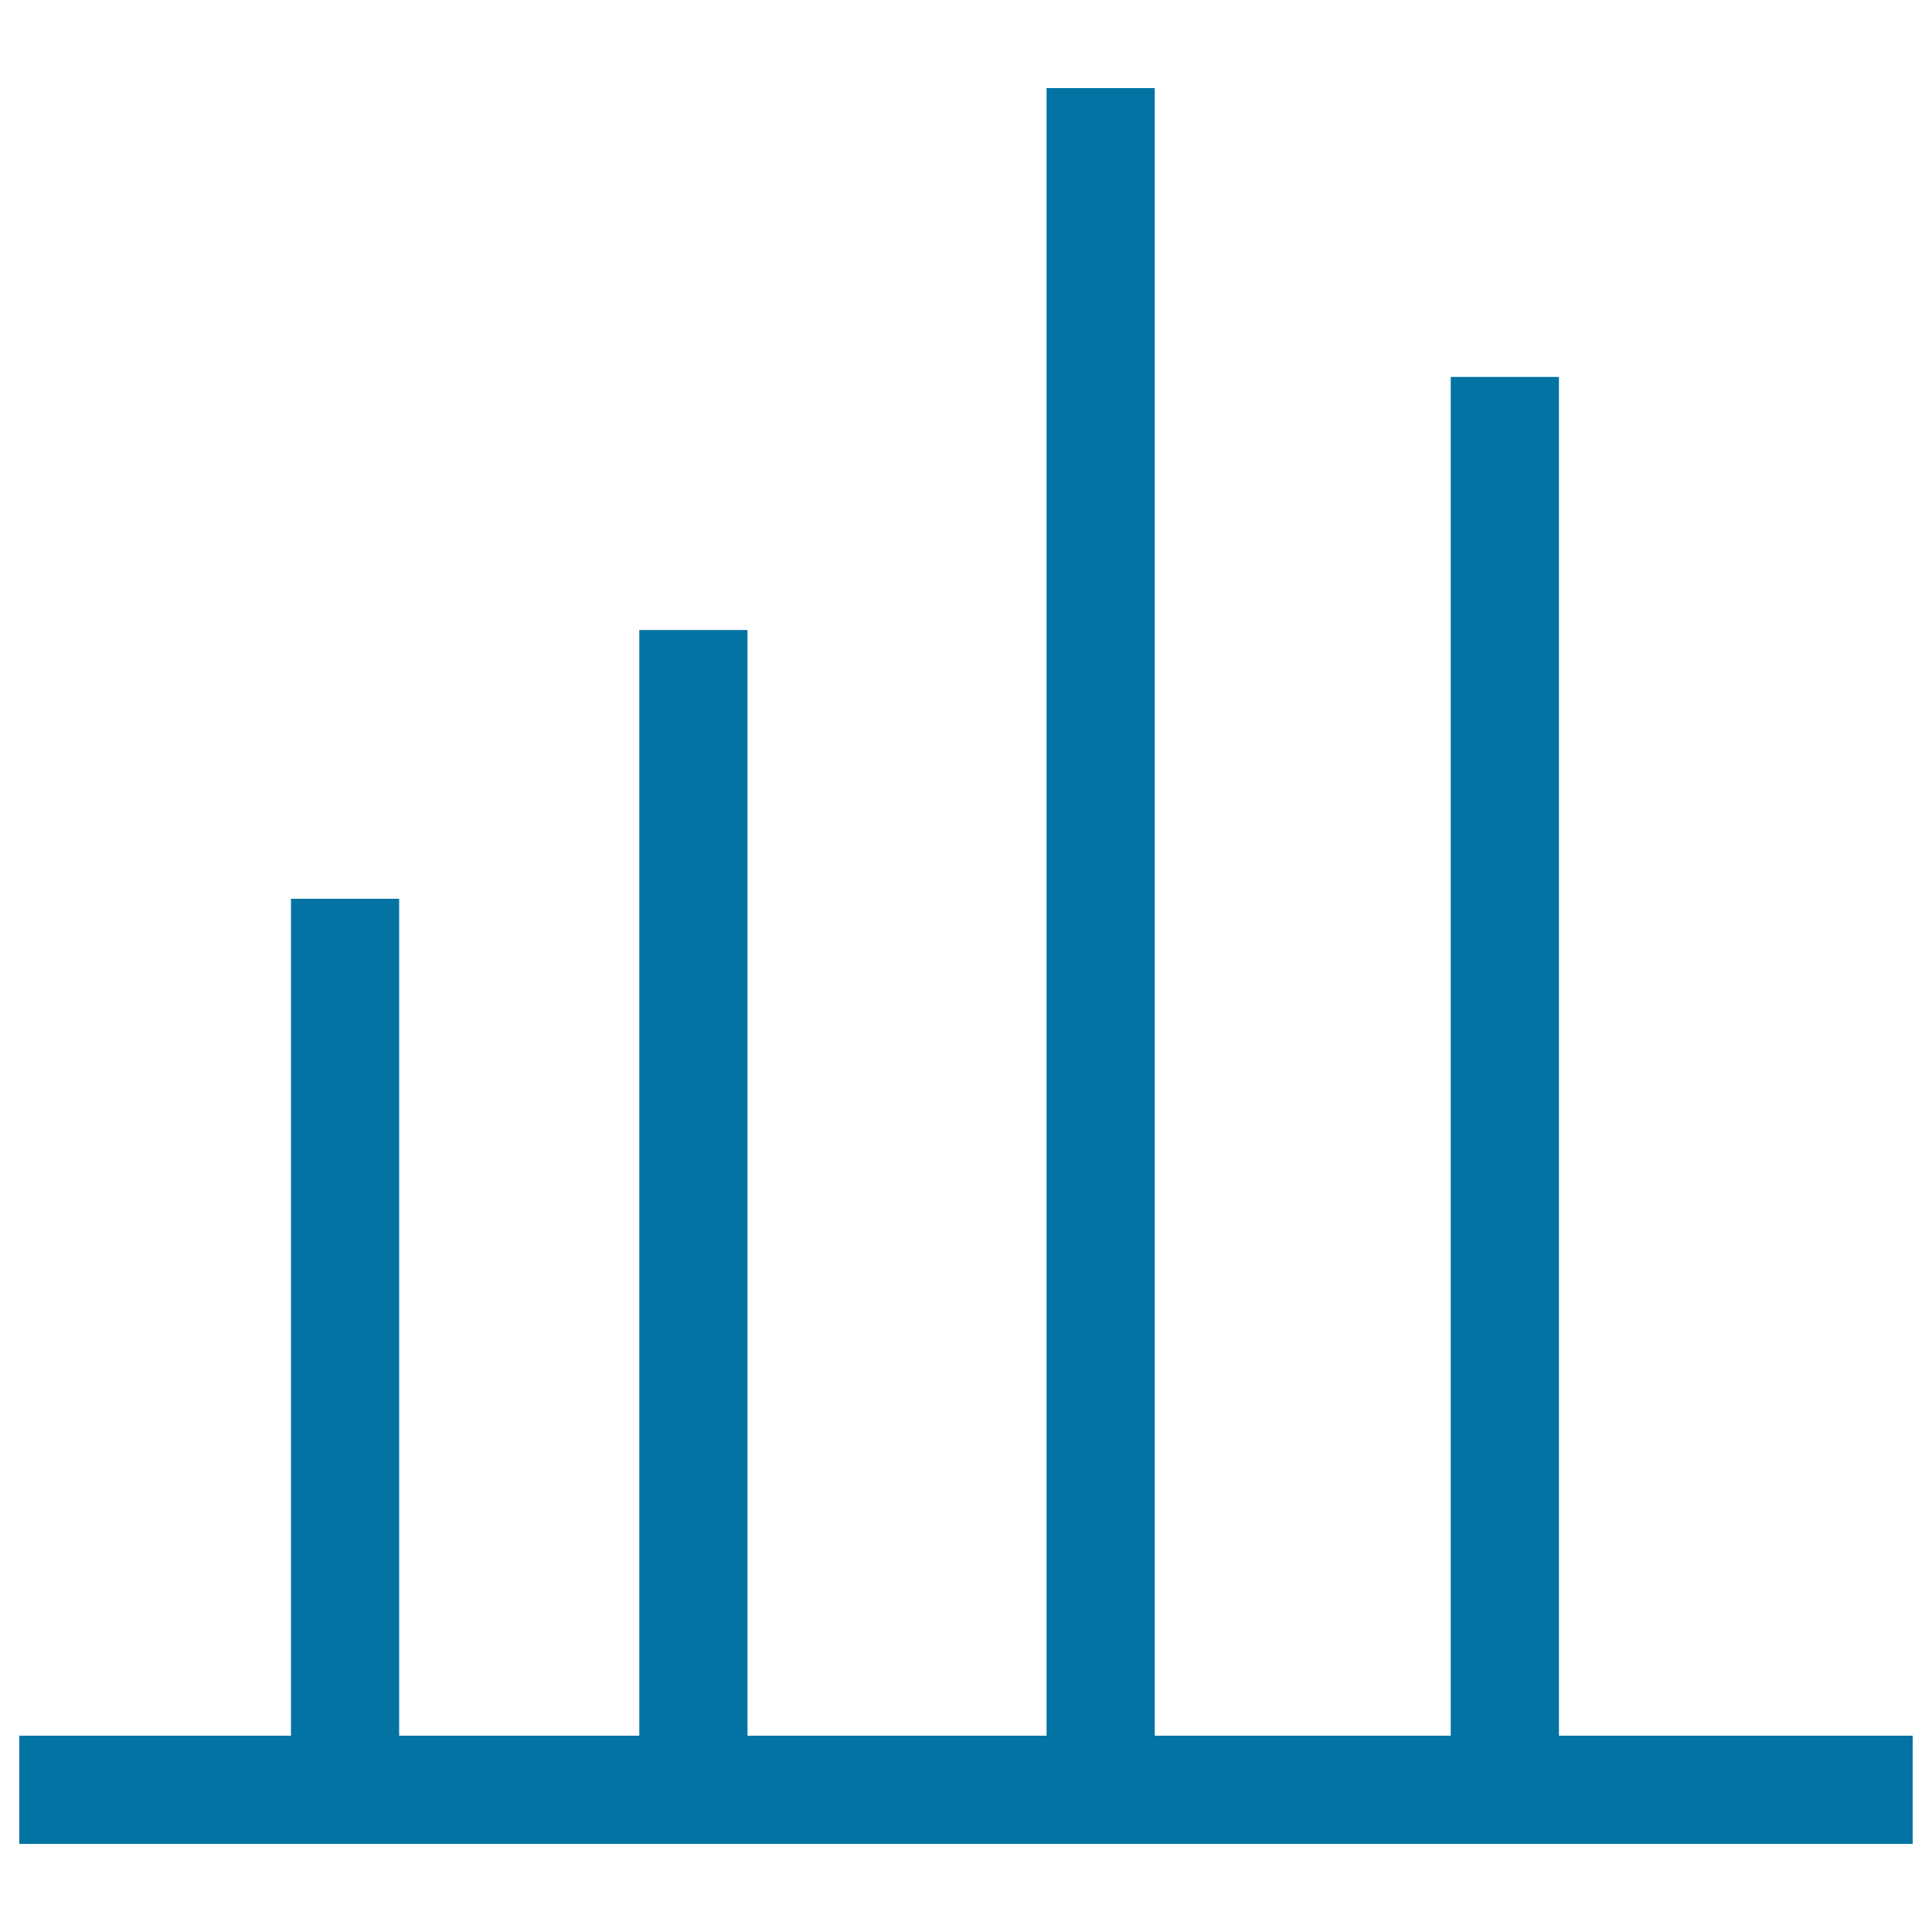
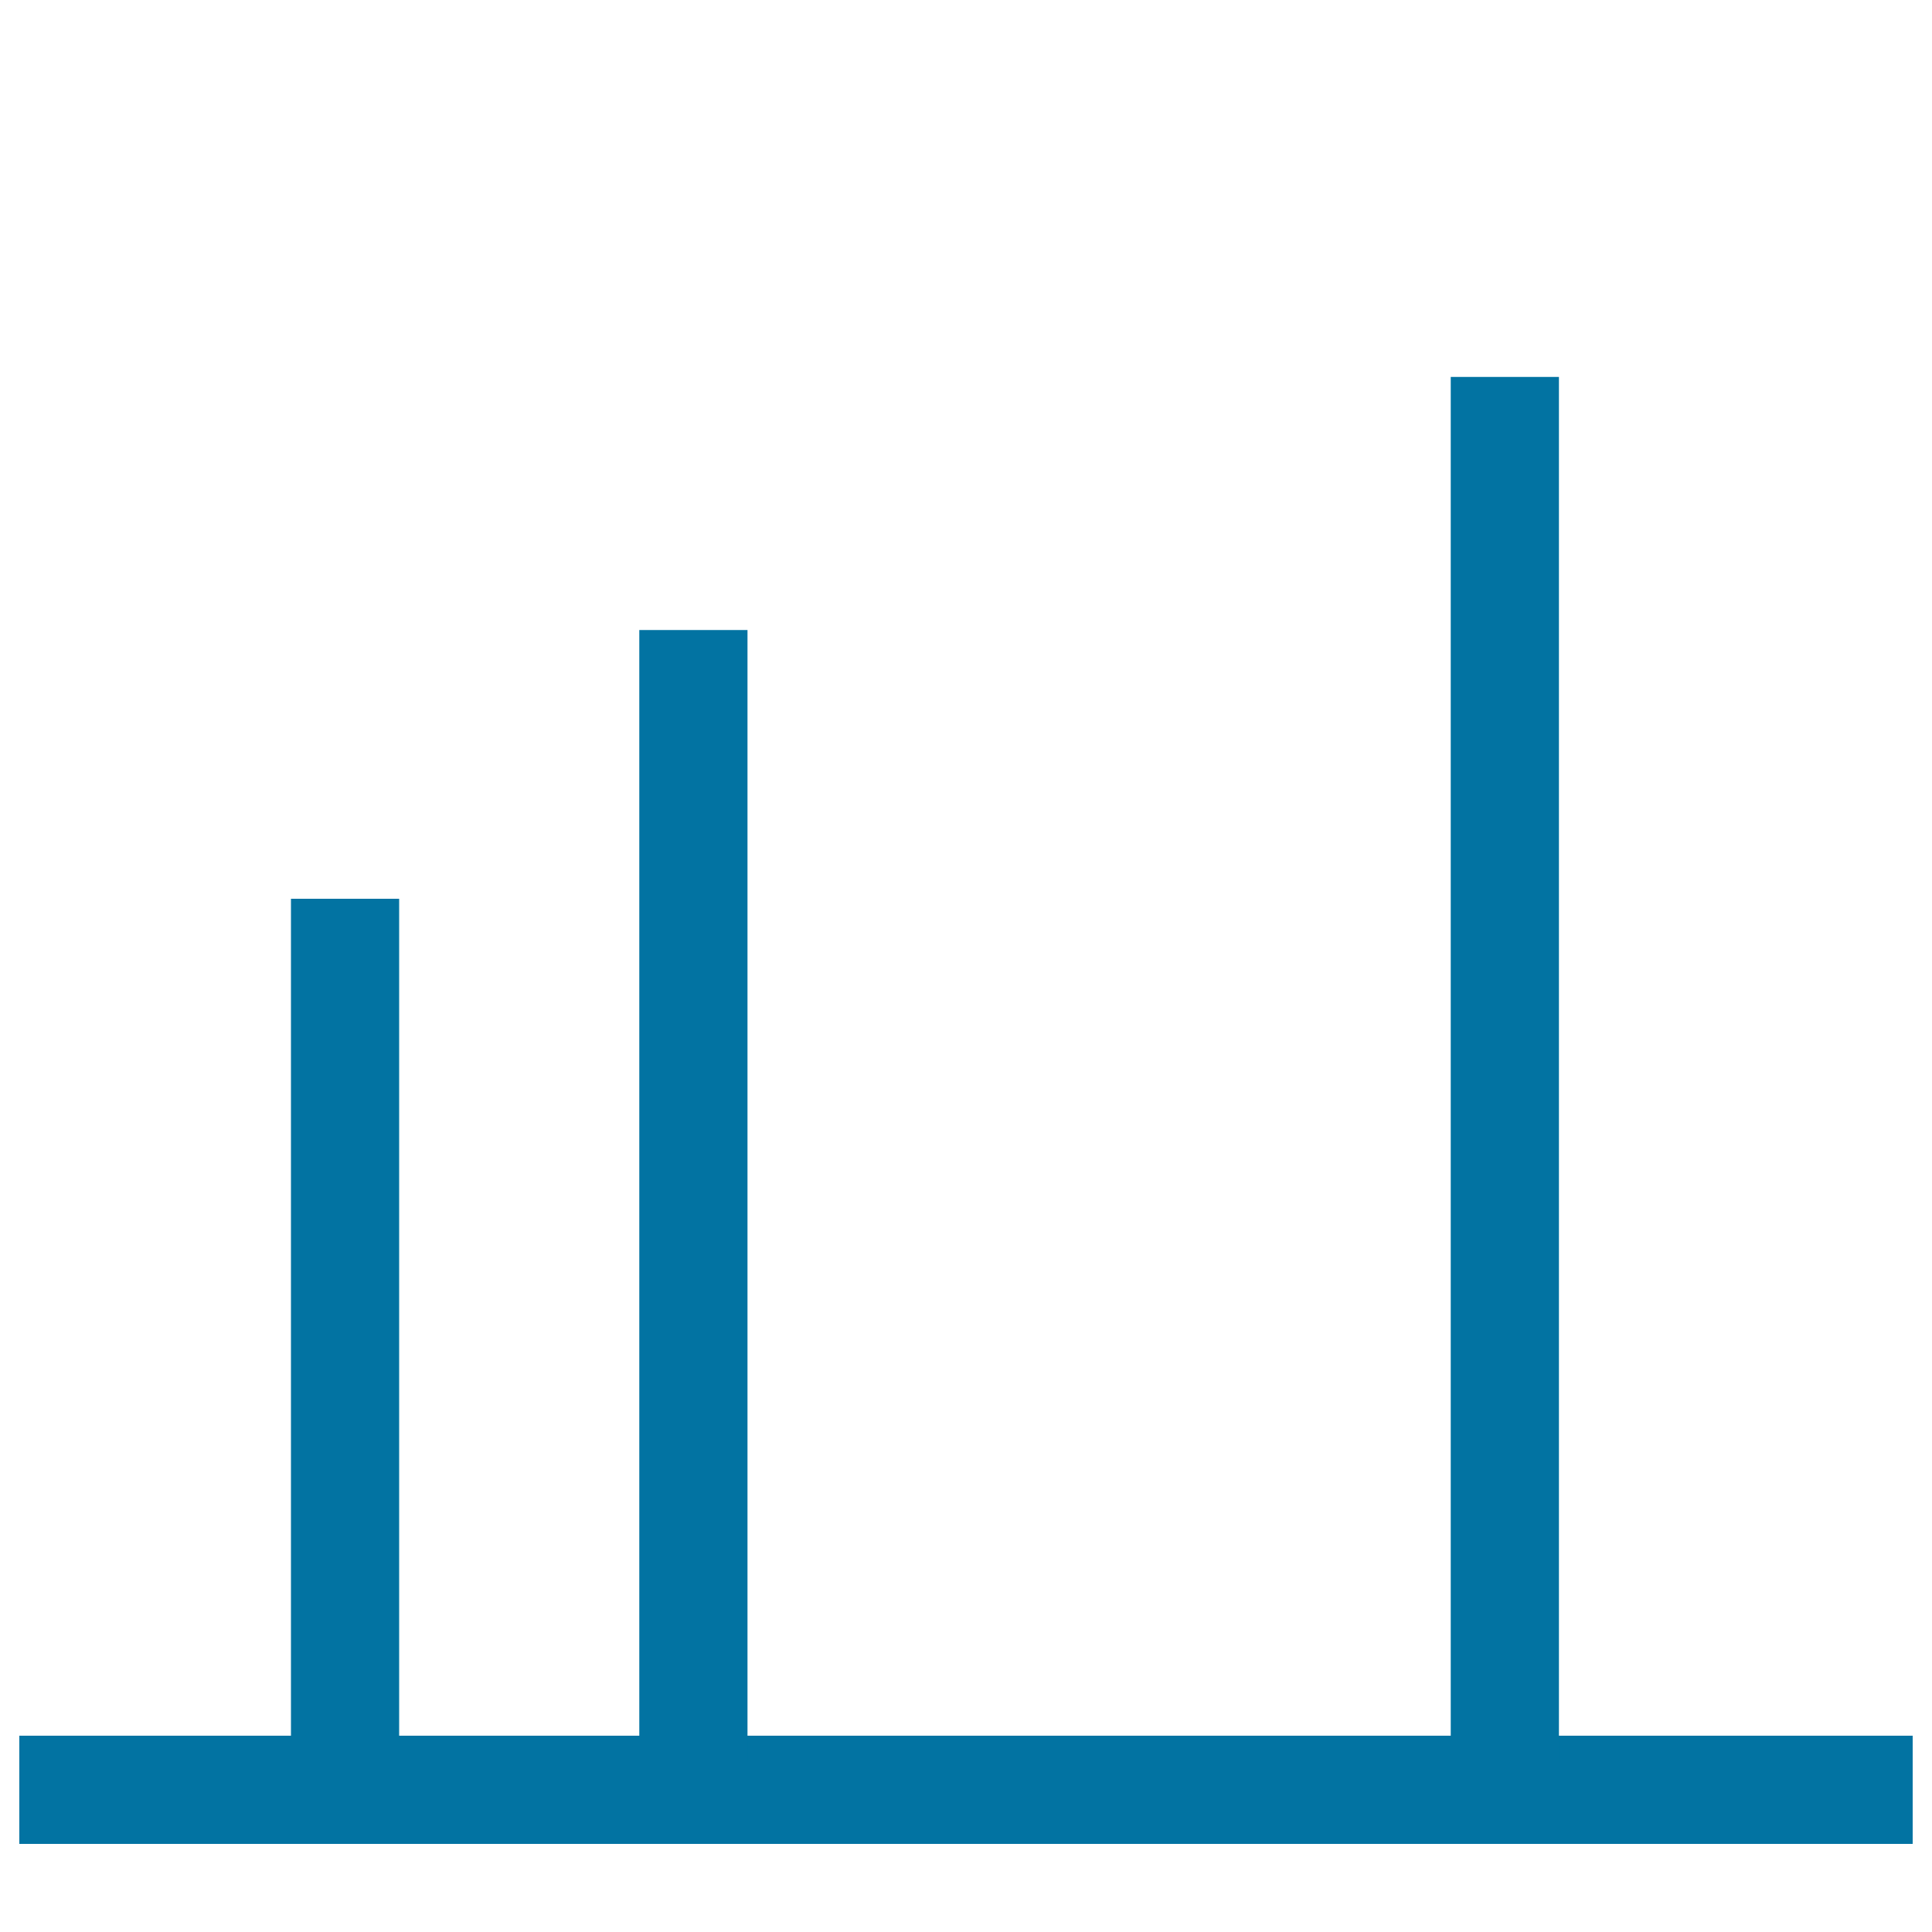
<svg xmlns="http://www.w3.org/2000/svg" viewBox="0 0 1000 1000" style="fill:#0273a2">
  <title>Report Form SVG icon</title>
  <path d="M10,898.4h980v56H10L10,898.4L10,898.4z" />
  <path d="M150.6,465.2h56v446.8h-56V465.2z" />
  <path d="M330.9,326.1h56v585.9h-56V326.1L330.9,326.1z" />
-   <path d="M541.7,45.6h56v866.4h-56V45.6L541.7,45.6z" />
  <path d="M750.9,195.1h56v716.9h-56V195.1z" />
</svg>